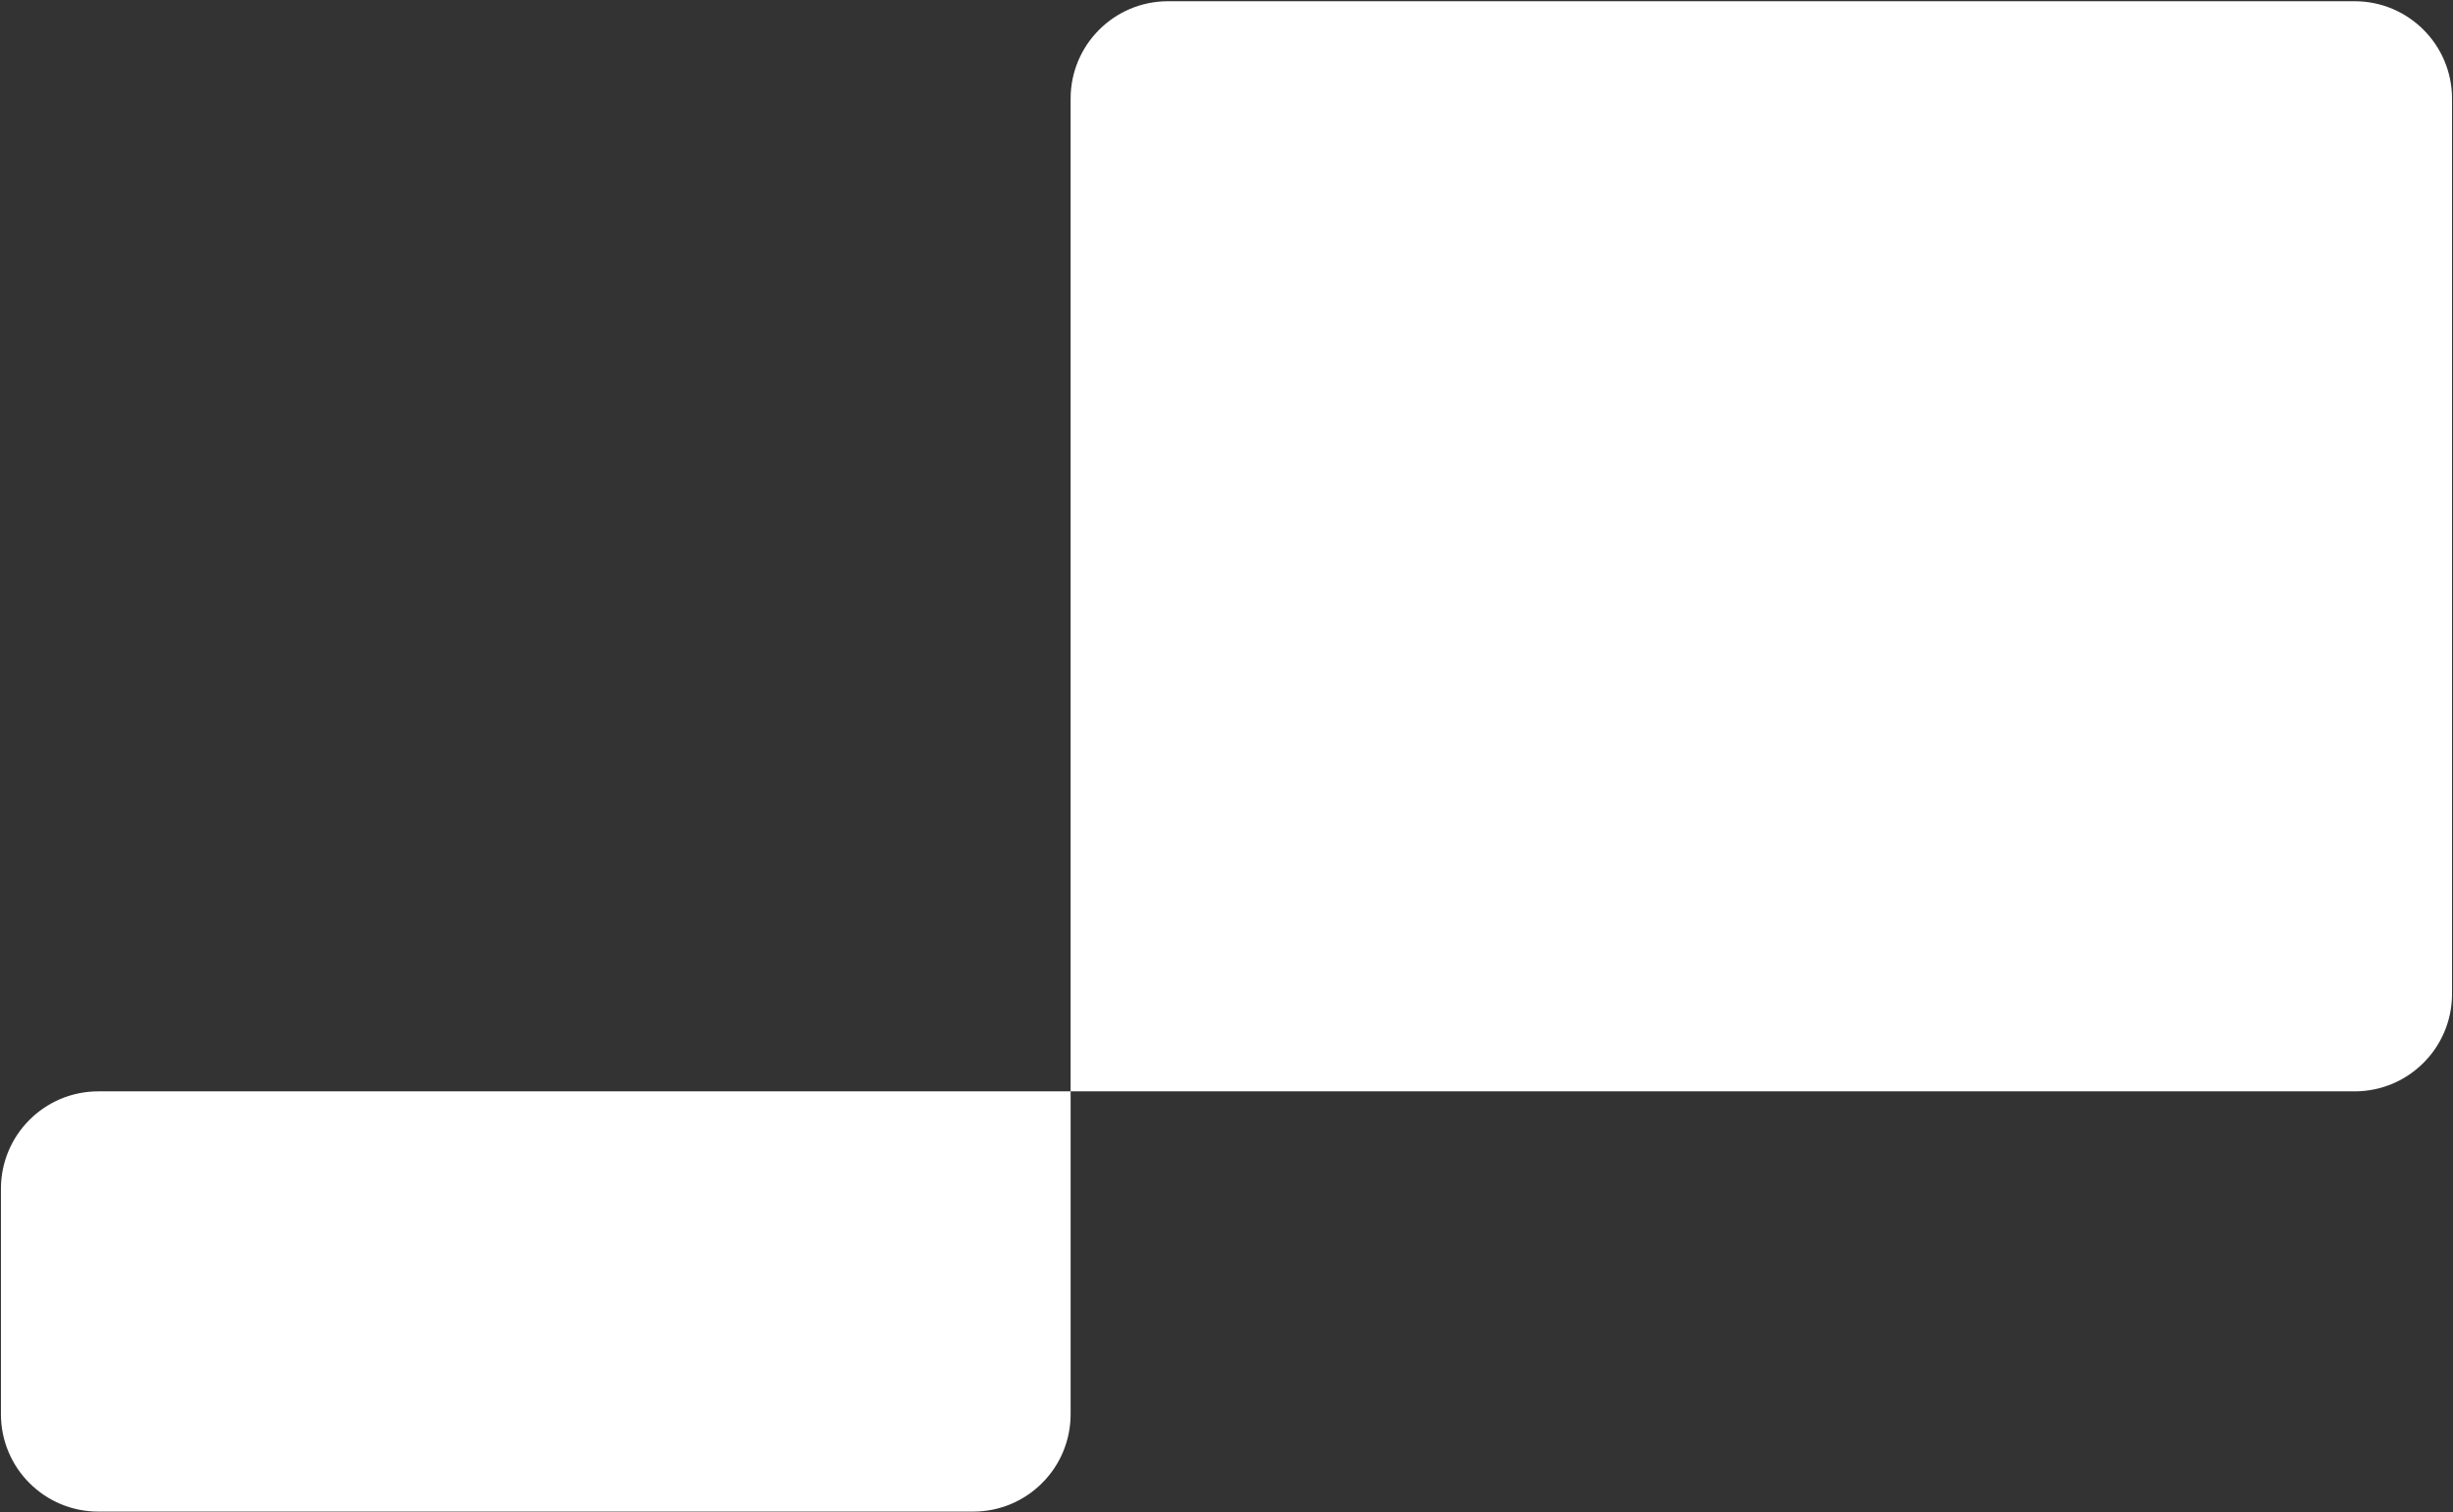
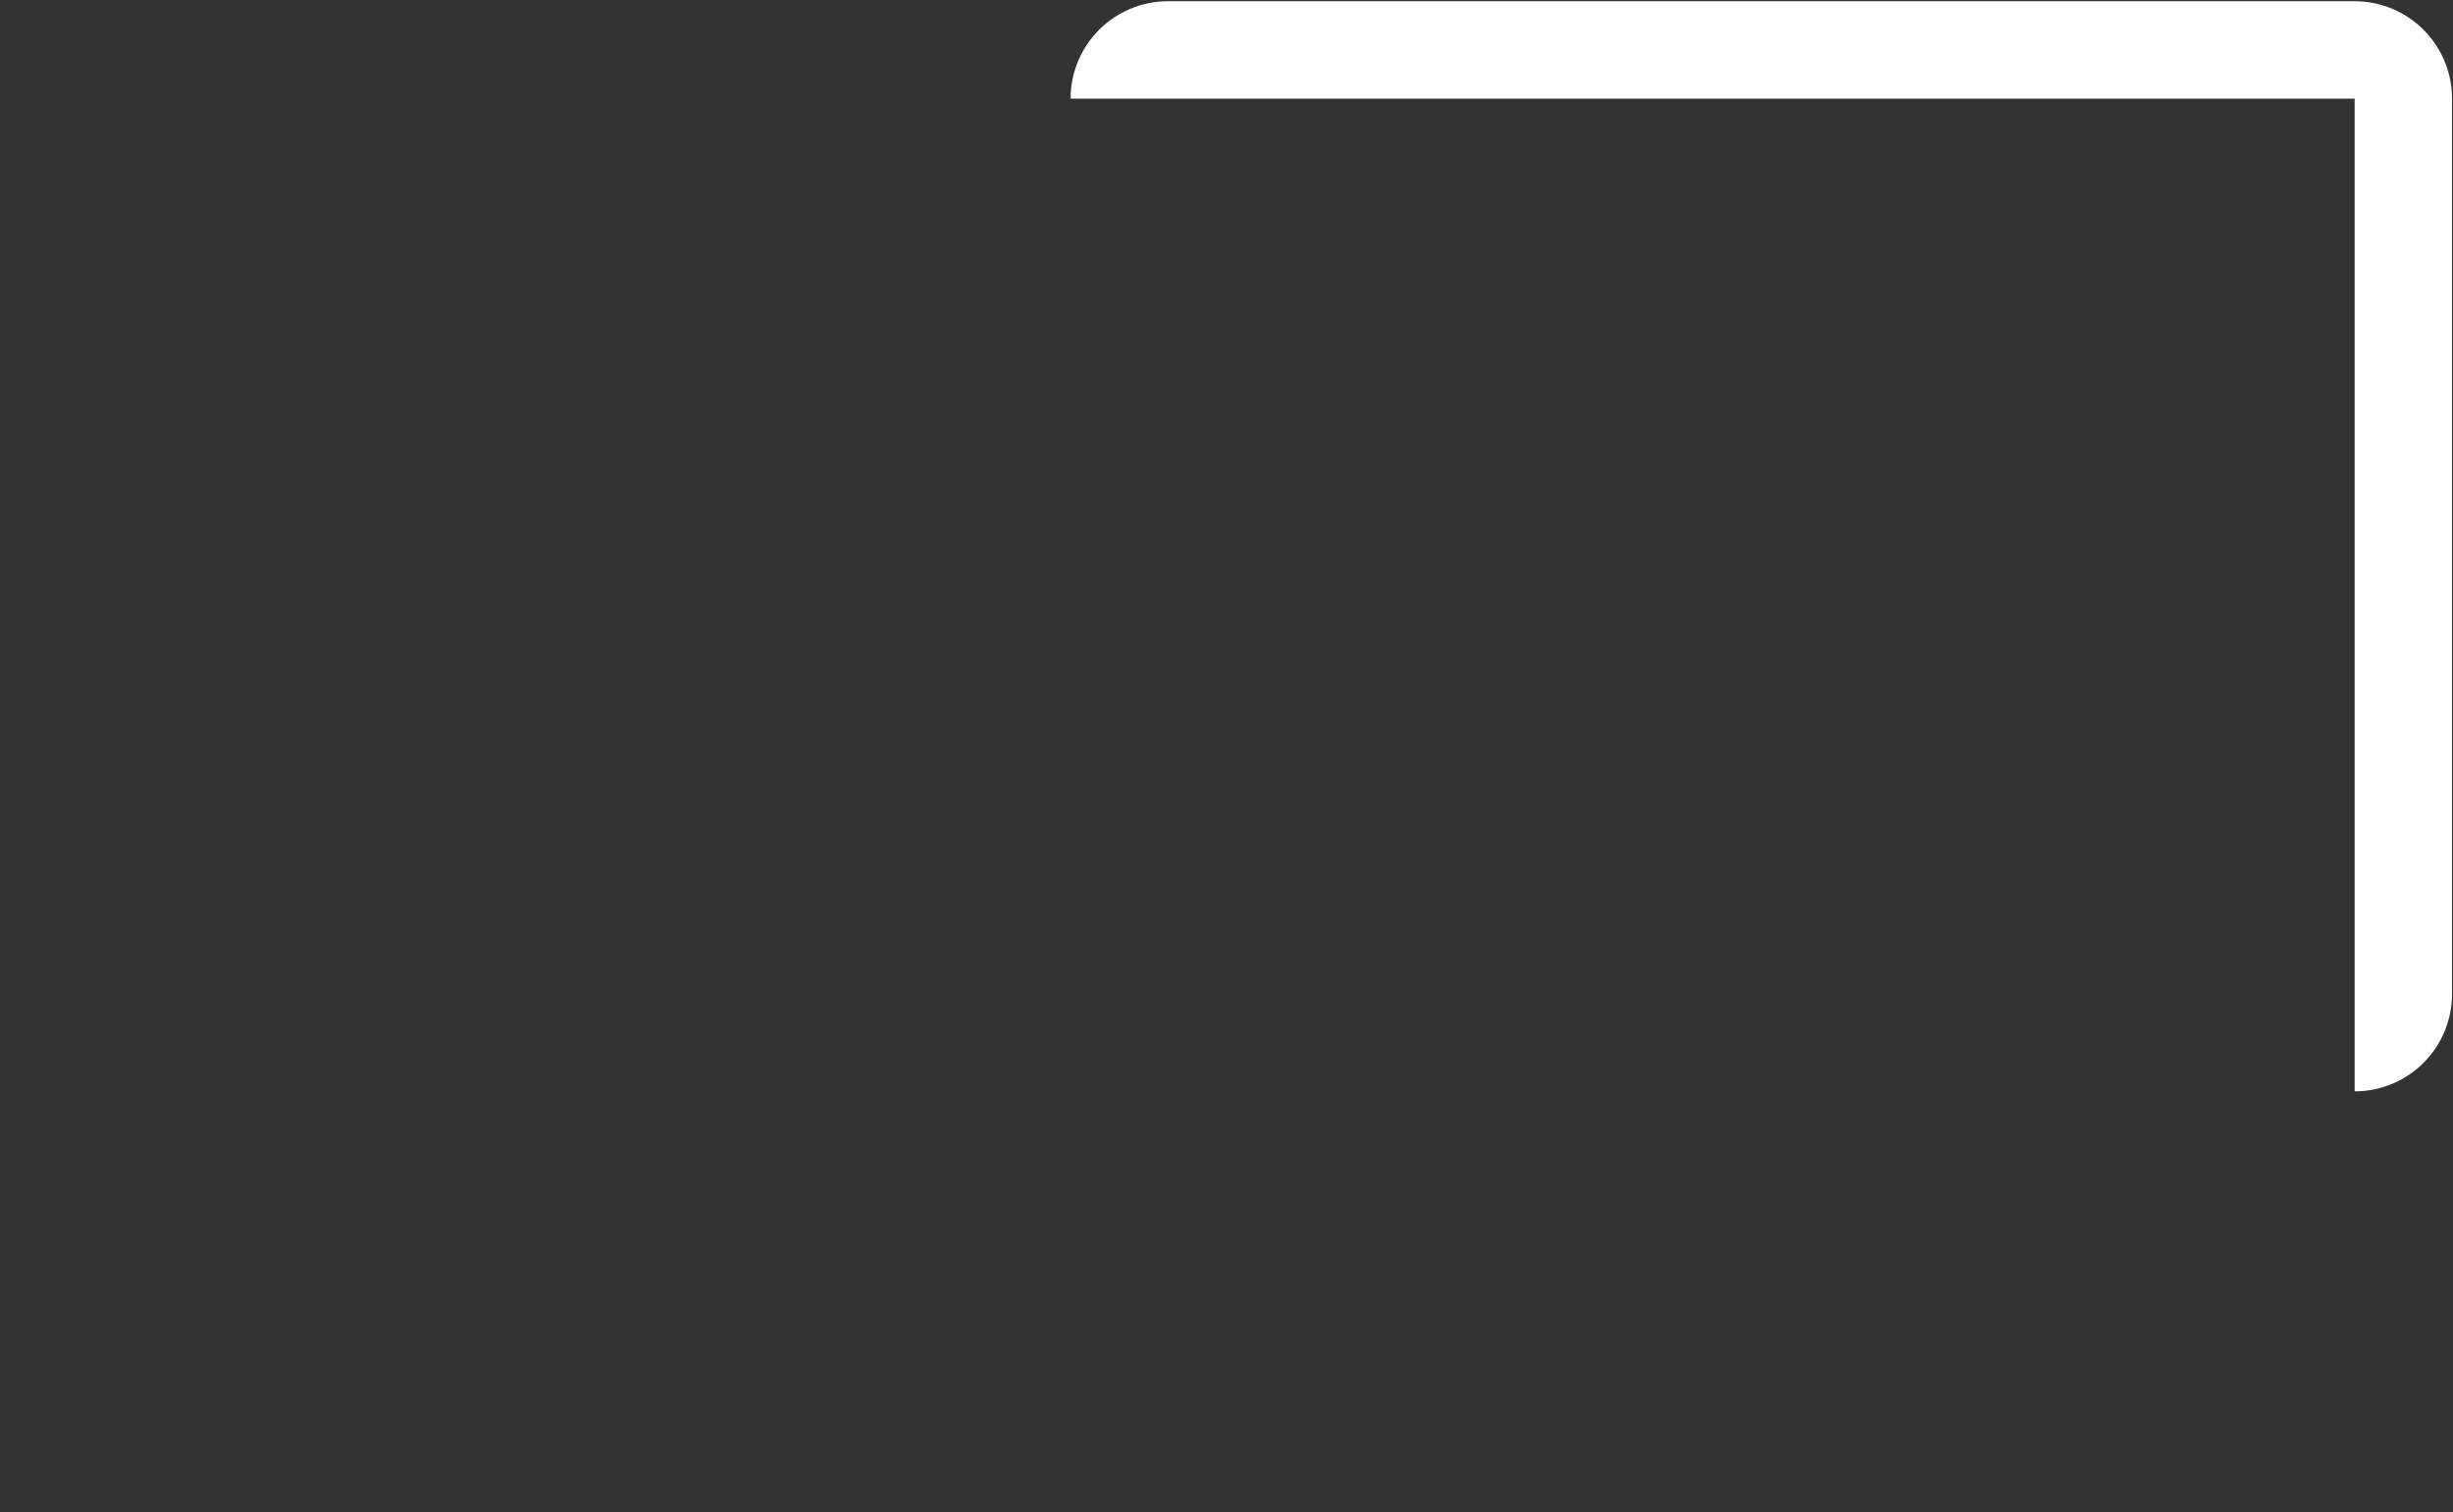
<svg xmlns="http://www.w3.org/2000/svg" width="1184" height="730" viewBox="0 0 1184 730" fill="none">
  <rect x="0" y="0" width="1184" height="730" fill="#333333" stroke="none" />
-   <path d="M516.761 47.598C516.761 21.64 537.803 0.598 563.761 0.598H1136.53C1162.48 0.598 1183.53 21.64 1183.53 47.598V479.78C1183.53 505.737 1162.48 526.78 1136.53 526.78H516.761V47.598Z" fill="white" />
-   <path d="M0.455 573.78C0.455 547.822 21.498 526.78 47.455 526.78H516.761V682.621C516.761 708.578 495.718 729.621 469.761 729.621H47.455C21.498 729.621 0.455 708.578 0.455 682.621V573.78Z" fill="white" />
+   <path d="M516.761 47.598C516.761 21.64 537.803 0.598 563.761 0.598H1136.53C1162.48 0.598 1183.53 21.64 1183.53 47.598V479.78C1183.53 505.737 1162.48 526.78 1136.53 526.78V47.598Z" fill="white" />
</svg>